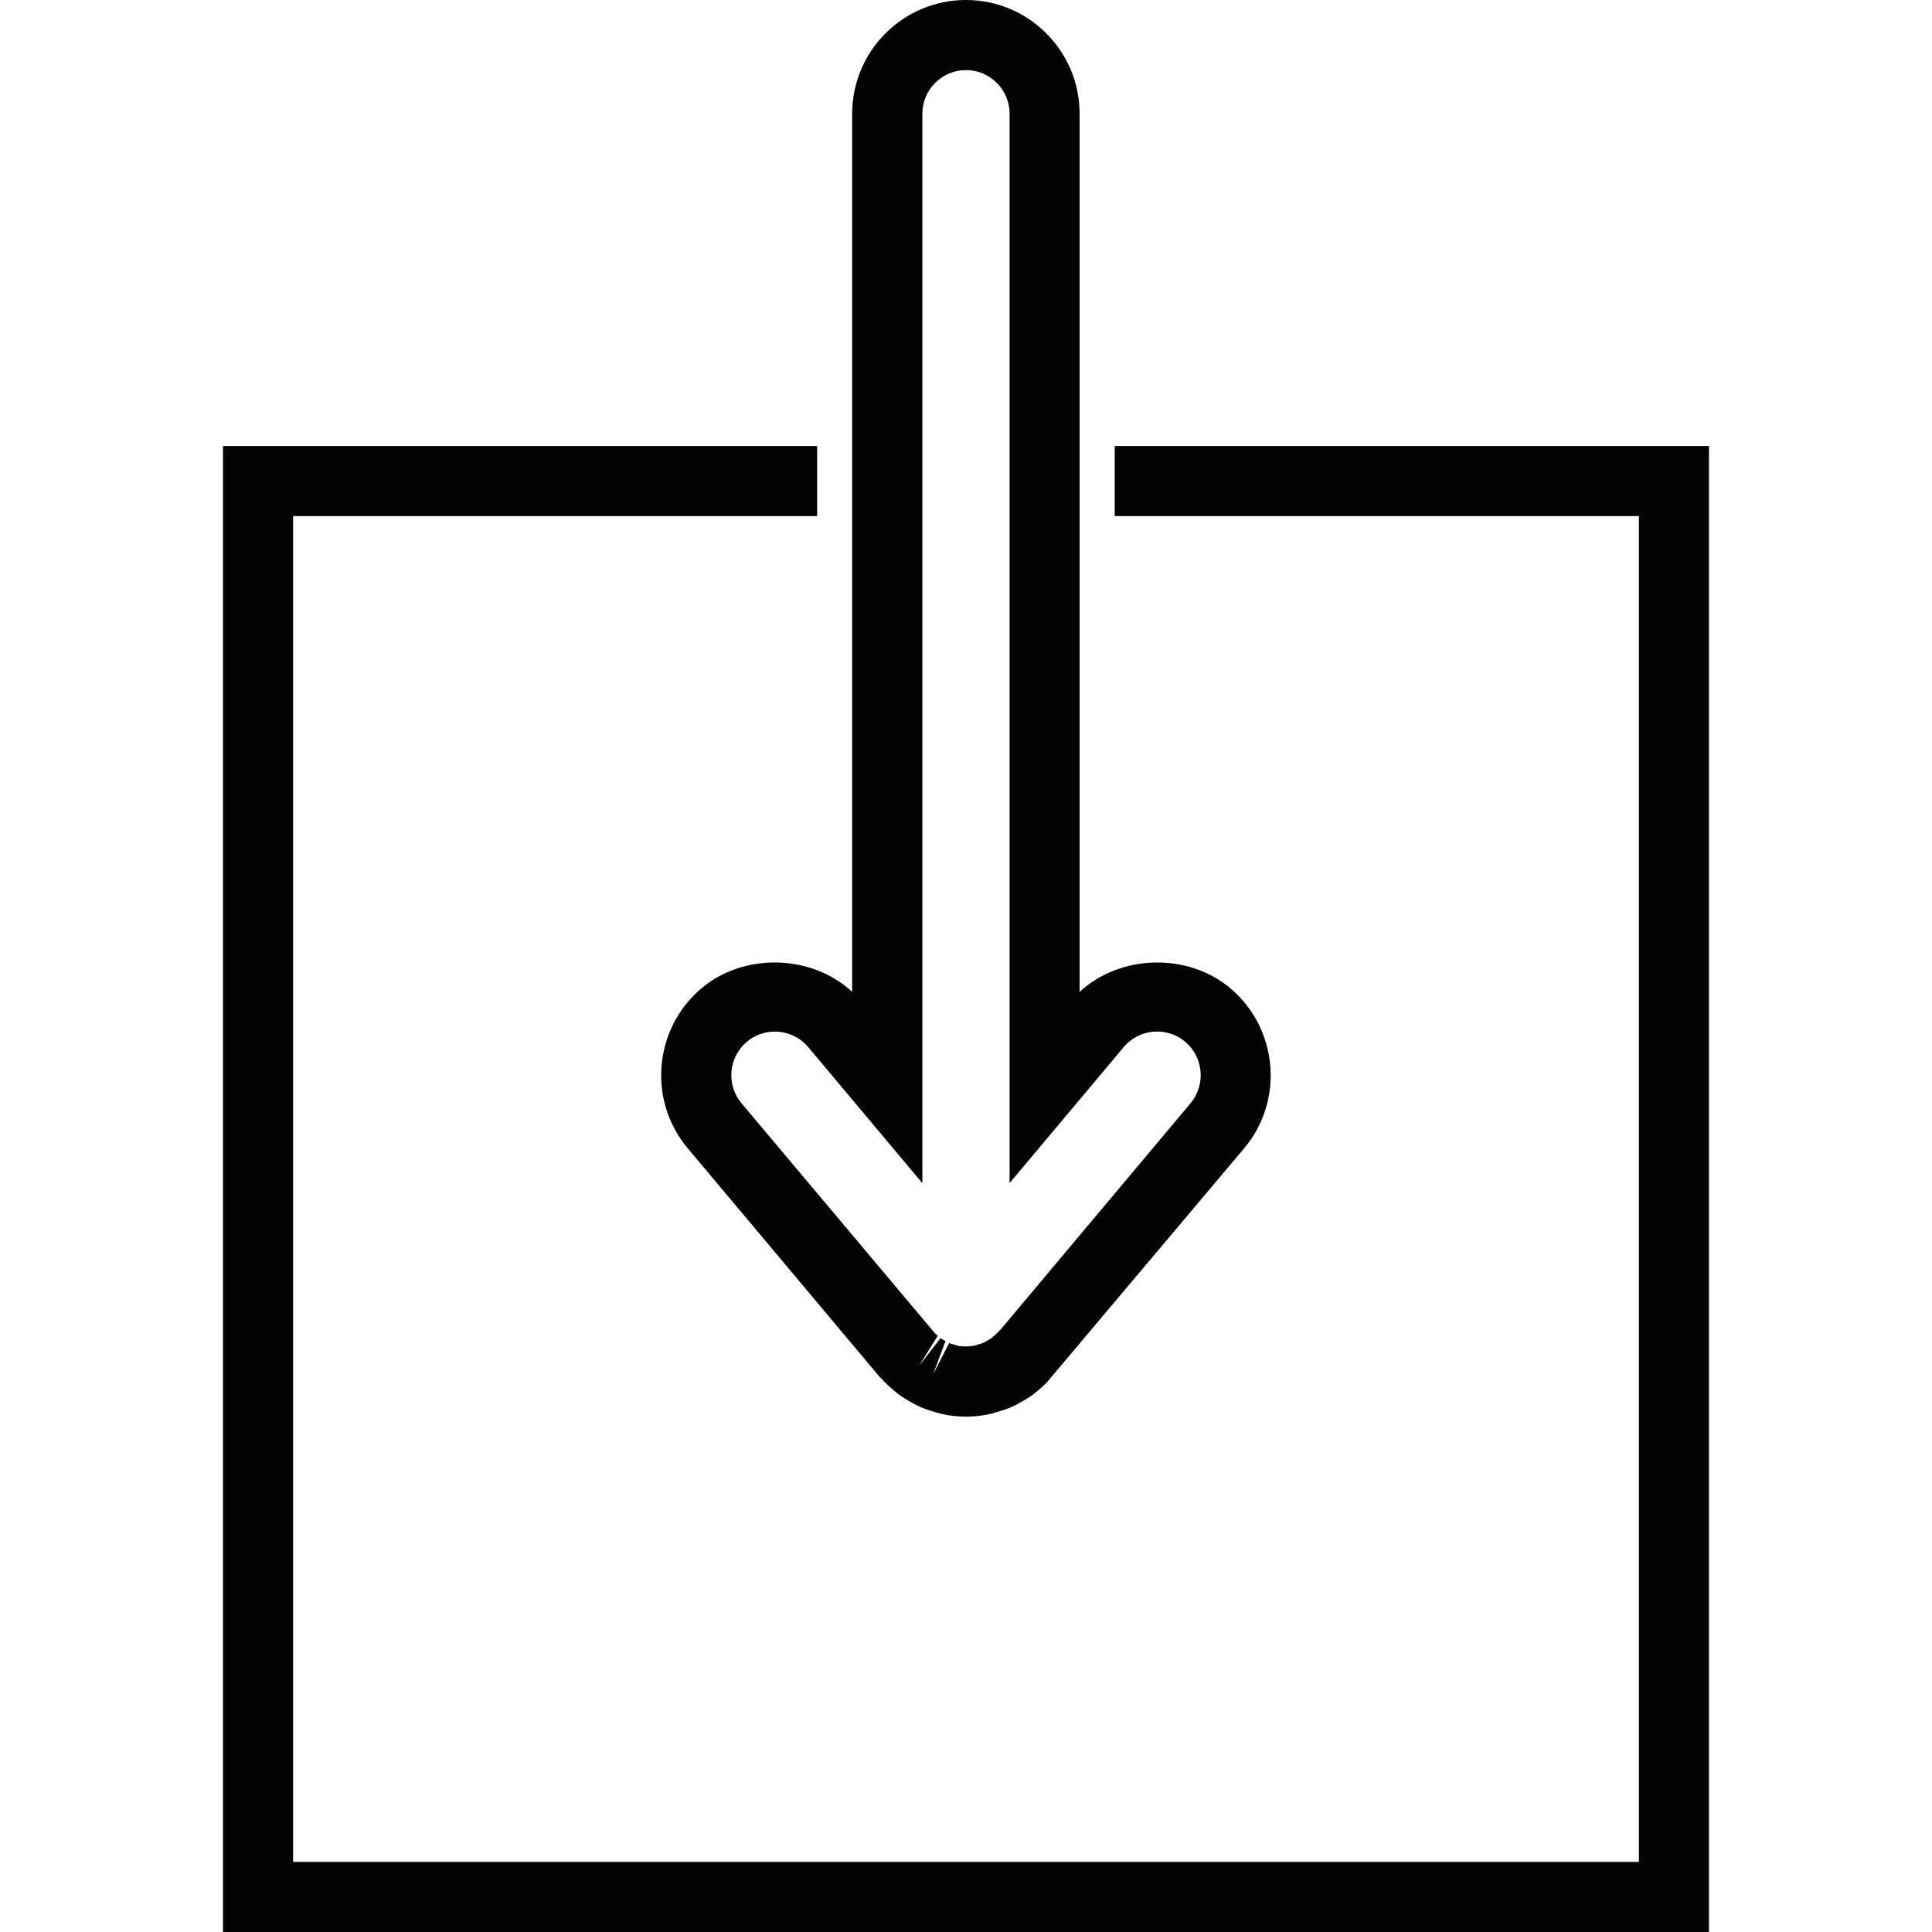
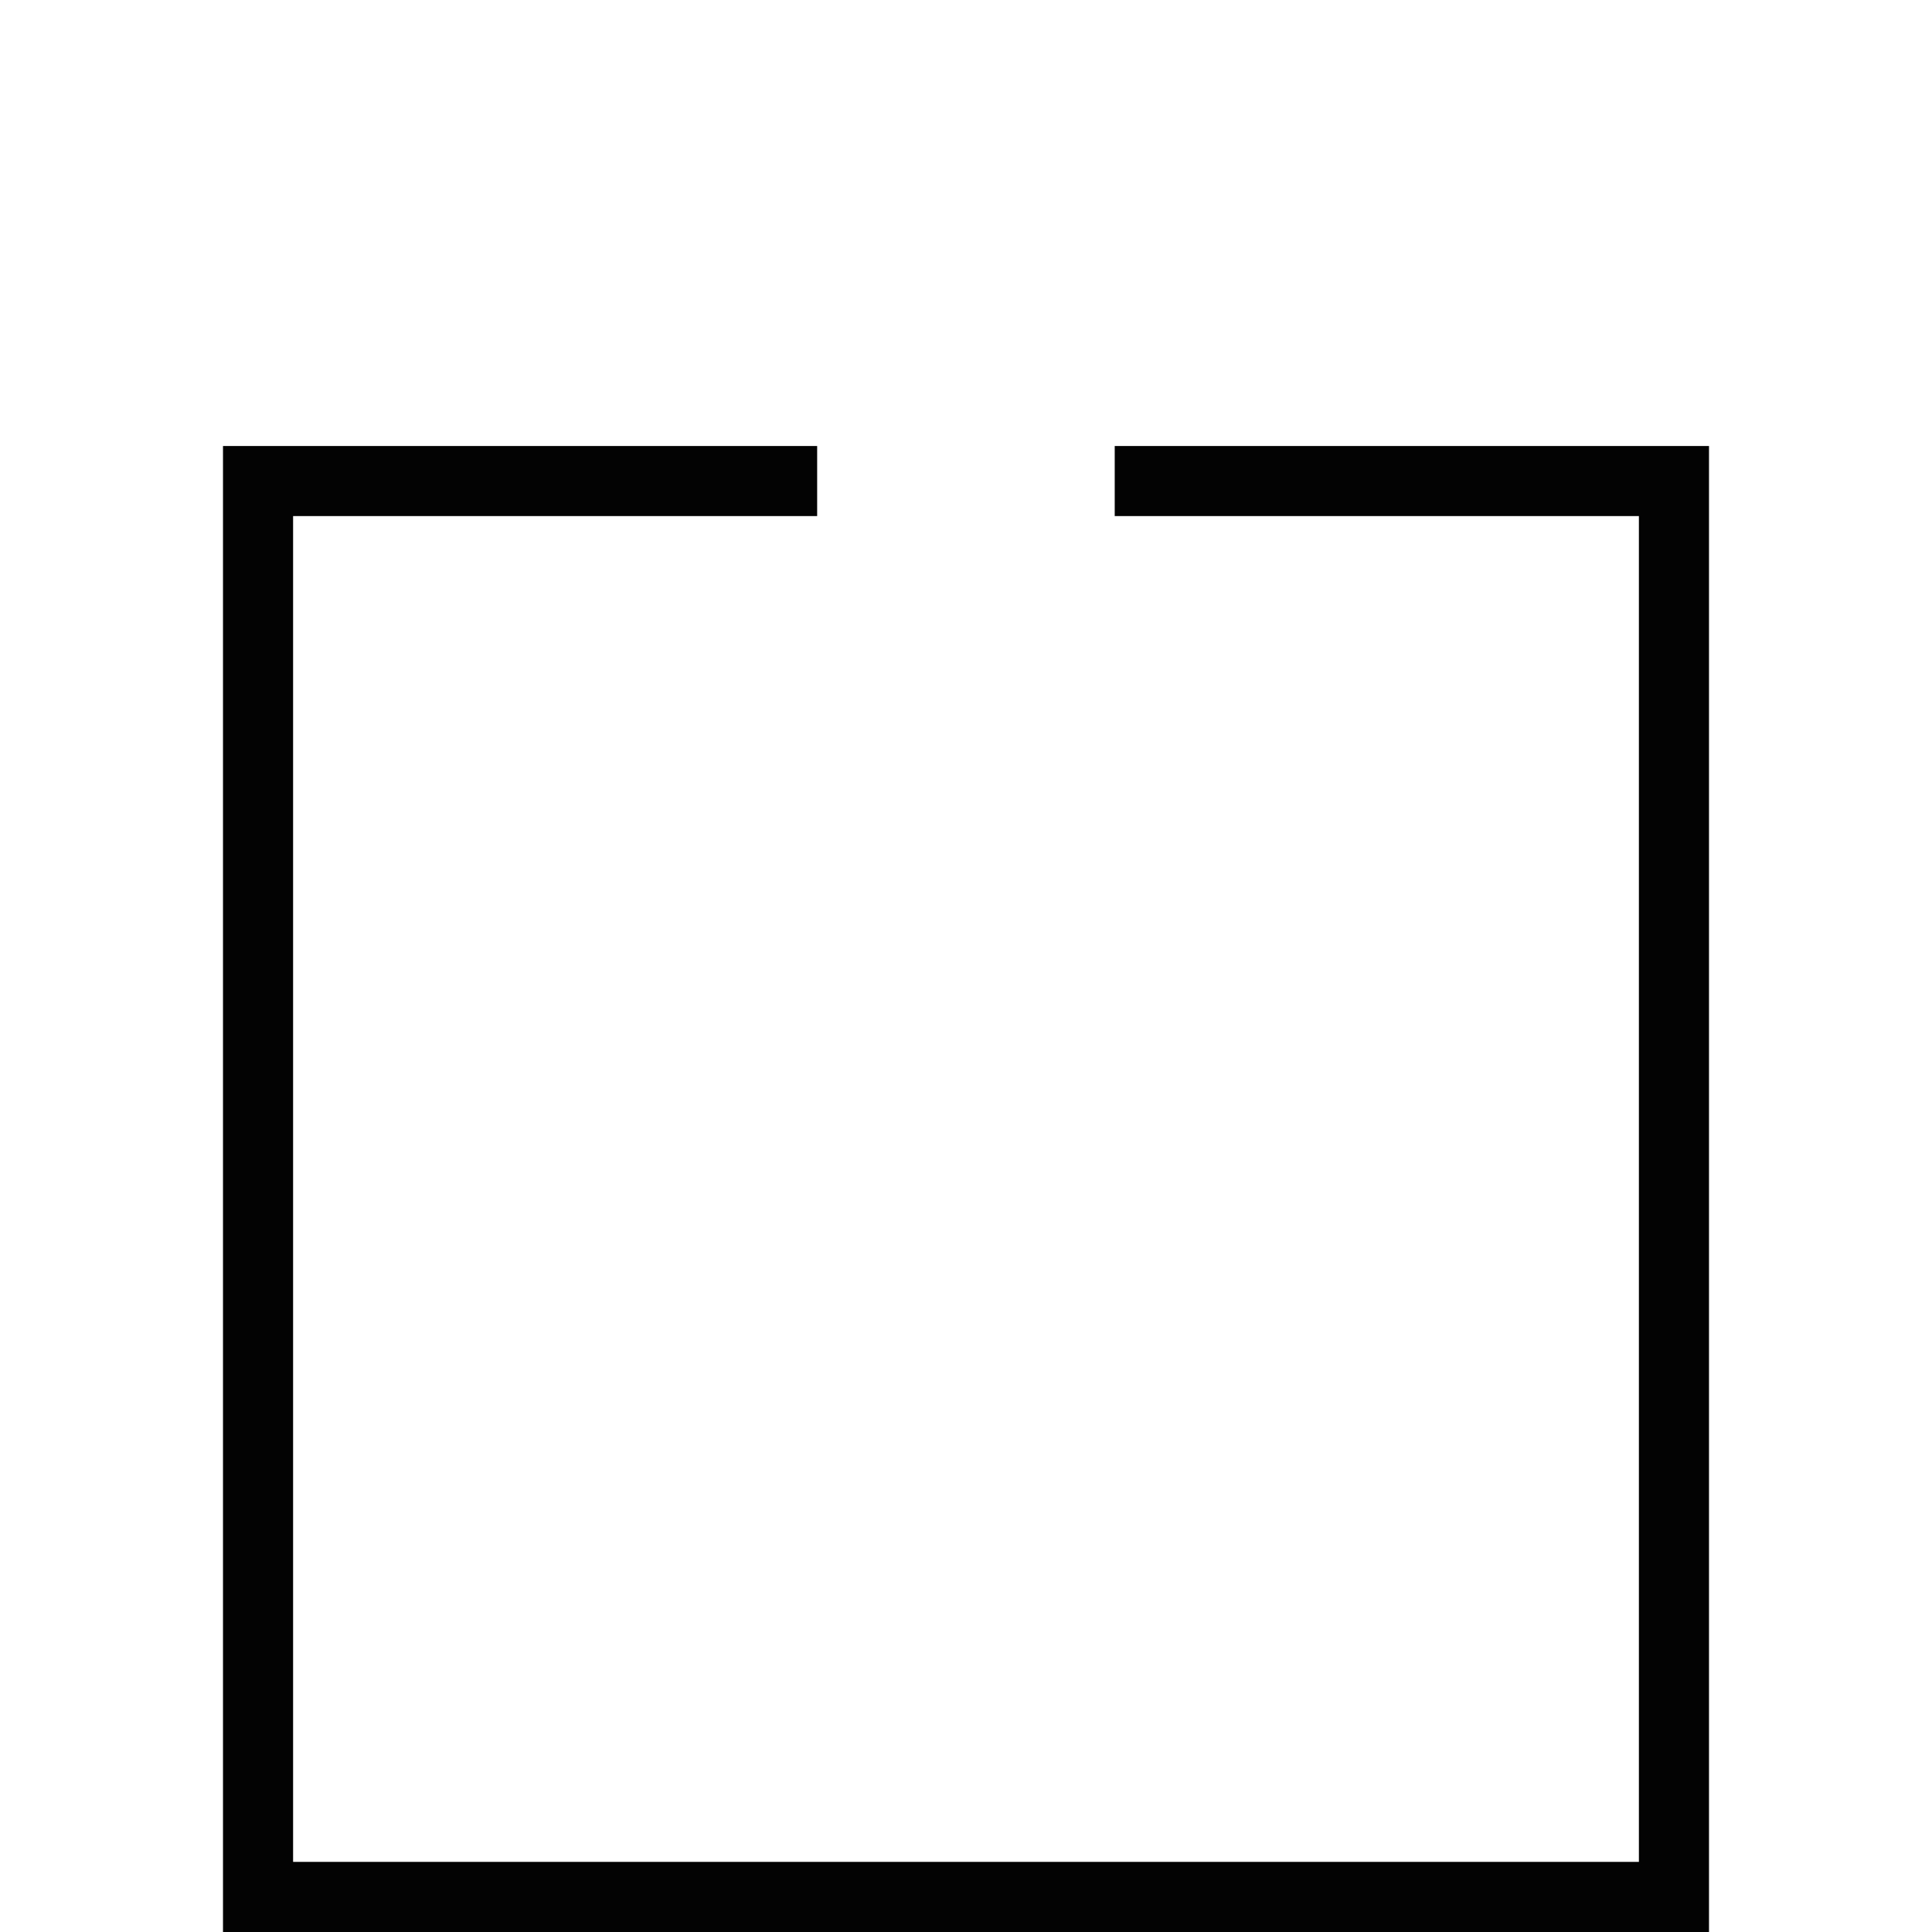
<svg xmlns="http://www.w3.org/2000/svg" version="1.1" id="Capa_1" x="0px" y="0px" width="322.748px" height="322.747px" viewBox="0 0 322.748 322.747" style="enable-background:new 0 0 322.748 322.747;" xml:space="preserve">
  <g>
    <g>
-       <path style="fill:#030303;" d="M161.371,236.657c-1.312,0-2.659-0.149-4.017-0.44l-1.029-0.292    c-0.878-0.234-1.827-0.549-2.719-0.943c-0.438-0.206-0.732-0.36-1.018-0.526c-0.901-0.48-1.65-0.926-2.37-1.452    c-0.346-0.251-0.692-0.543-1.038-0.852c-0.684-0.572-1.324-1.167-1.896-1.812l-0.423-0.424l-31.975-38.093    c-6.728-8.012-5.678-20.02,2.33-26.755c7.162-5.992,18.432-5.615,25.142,0.623V18.992C142.358,8.517,150.878,0,161.354,0    c10.478,0,18.998,8.517,18.998,18.992v146.71c6.707-6.25,18.012-6.616,25.136-0.646c8.028,6.742,9.08,18.75,2.356,26.772    L175,230.784c-0.143,0.2-0.755,0.795-1.384,1.327c-0.463,0.395-0.789,0.663-1.12,0.909c-0.709,0.509-1.441,0.943-2.196,1.349    c-0.475,0.264-0.749,0.406-1.035,0.55c-1.023,0.457-1.944,0.755-2.898,1.018c-0.335,0.114-0.704,0.223-1.078,0.298    C164.036,236.508,162.683,236.657,161.371,236.657z M157.131,223.545c0.251,0.184,0.535,0.338,0.821,0.486l-2.073,5.541    l2.682-5.209c0.178,0.086,0.541,0.172,0.89,0.274l0.663,0.206c0.537,0.092,1.704,0.16,2.793-0.08l0.455-0.148    c0.271-0.074,0.635-0.16,0.978-0.32c0.727-0.412,1.038-0.584,1.318-0.783c0.651-0.566,0.88-0.772,1.086-1.001l0.458-0.464    l31.688-37.75c2.573-3.07,2.167-7.69-0.903-10.275c-1.681-1.395-3.477-1.698-4.688-1.698c-2.161,0-4.197,0.949-5.581,2.603    l-19.063,22.711V18.992c0-4.017-3.276-7.282-7.288-7.282c-4.011,0-7.284,3.266-7.284,7.282v178.662l-19.053-22.718    c-1.387-1.652-3.425-2.602-5.592-2.602c-1.207,0-2.996,0.292-4.677,1.704c-3.068,2.579-3.471,7.188-0.889,10.264l32.227,38.322    c0.123,0.131,0.34,0.332,0.56,0.515l-3.125,5.021L157.131,223.545z" />
-     </g>
+       </g>
    <g>
      <polygon style="fill:#030303;" points="285.495,322.747 37.252,322.747 37.252,74.506 136.509,74.506 136.509,86.216     48.963,86.216 48.963,311.037 273.784,311.037 273.784,86.216 186.218,86.216 186.218,74.506 285.495,74.506   " />
    </g>
  </g>
  <g>
</g>
  <g>
</g>
  <g>
</g>
  <g>
</g>
  <g>
</g>
  <g>
</g>
  <g>
</g>
  <g>
</g>
  <g>
</g>
  <g>
</g>
  <g>
</g>
  <g>
</g>
  <g>
</g>
  <g>
</g>
  <g>
</g>
</svg>